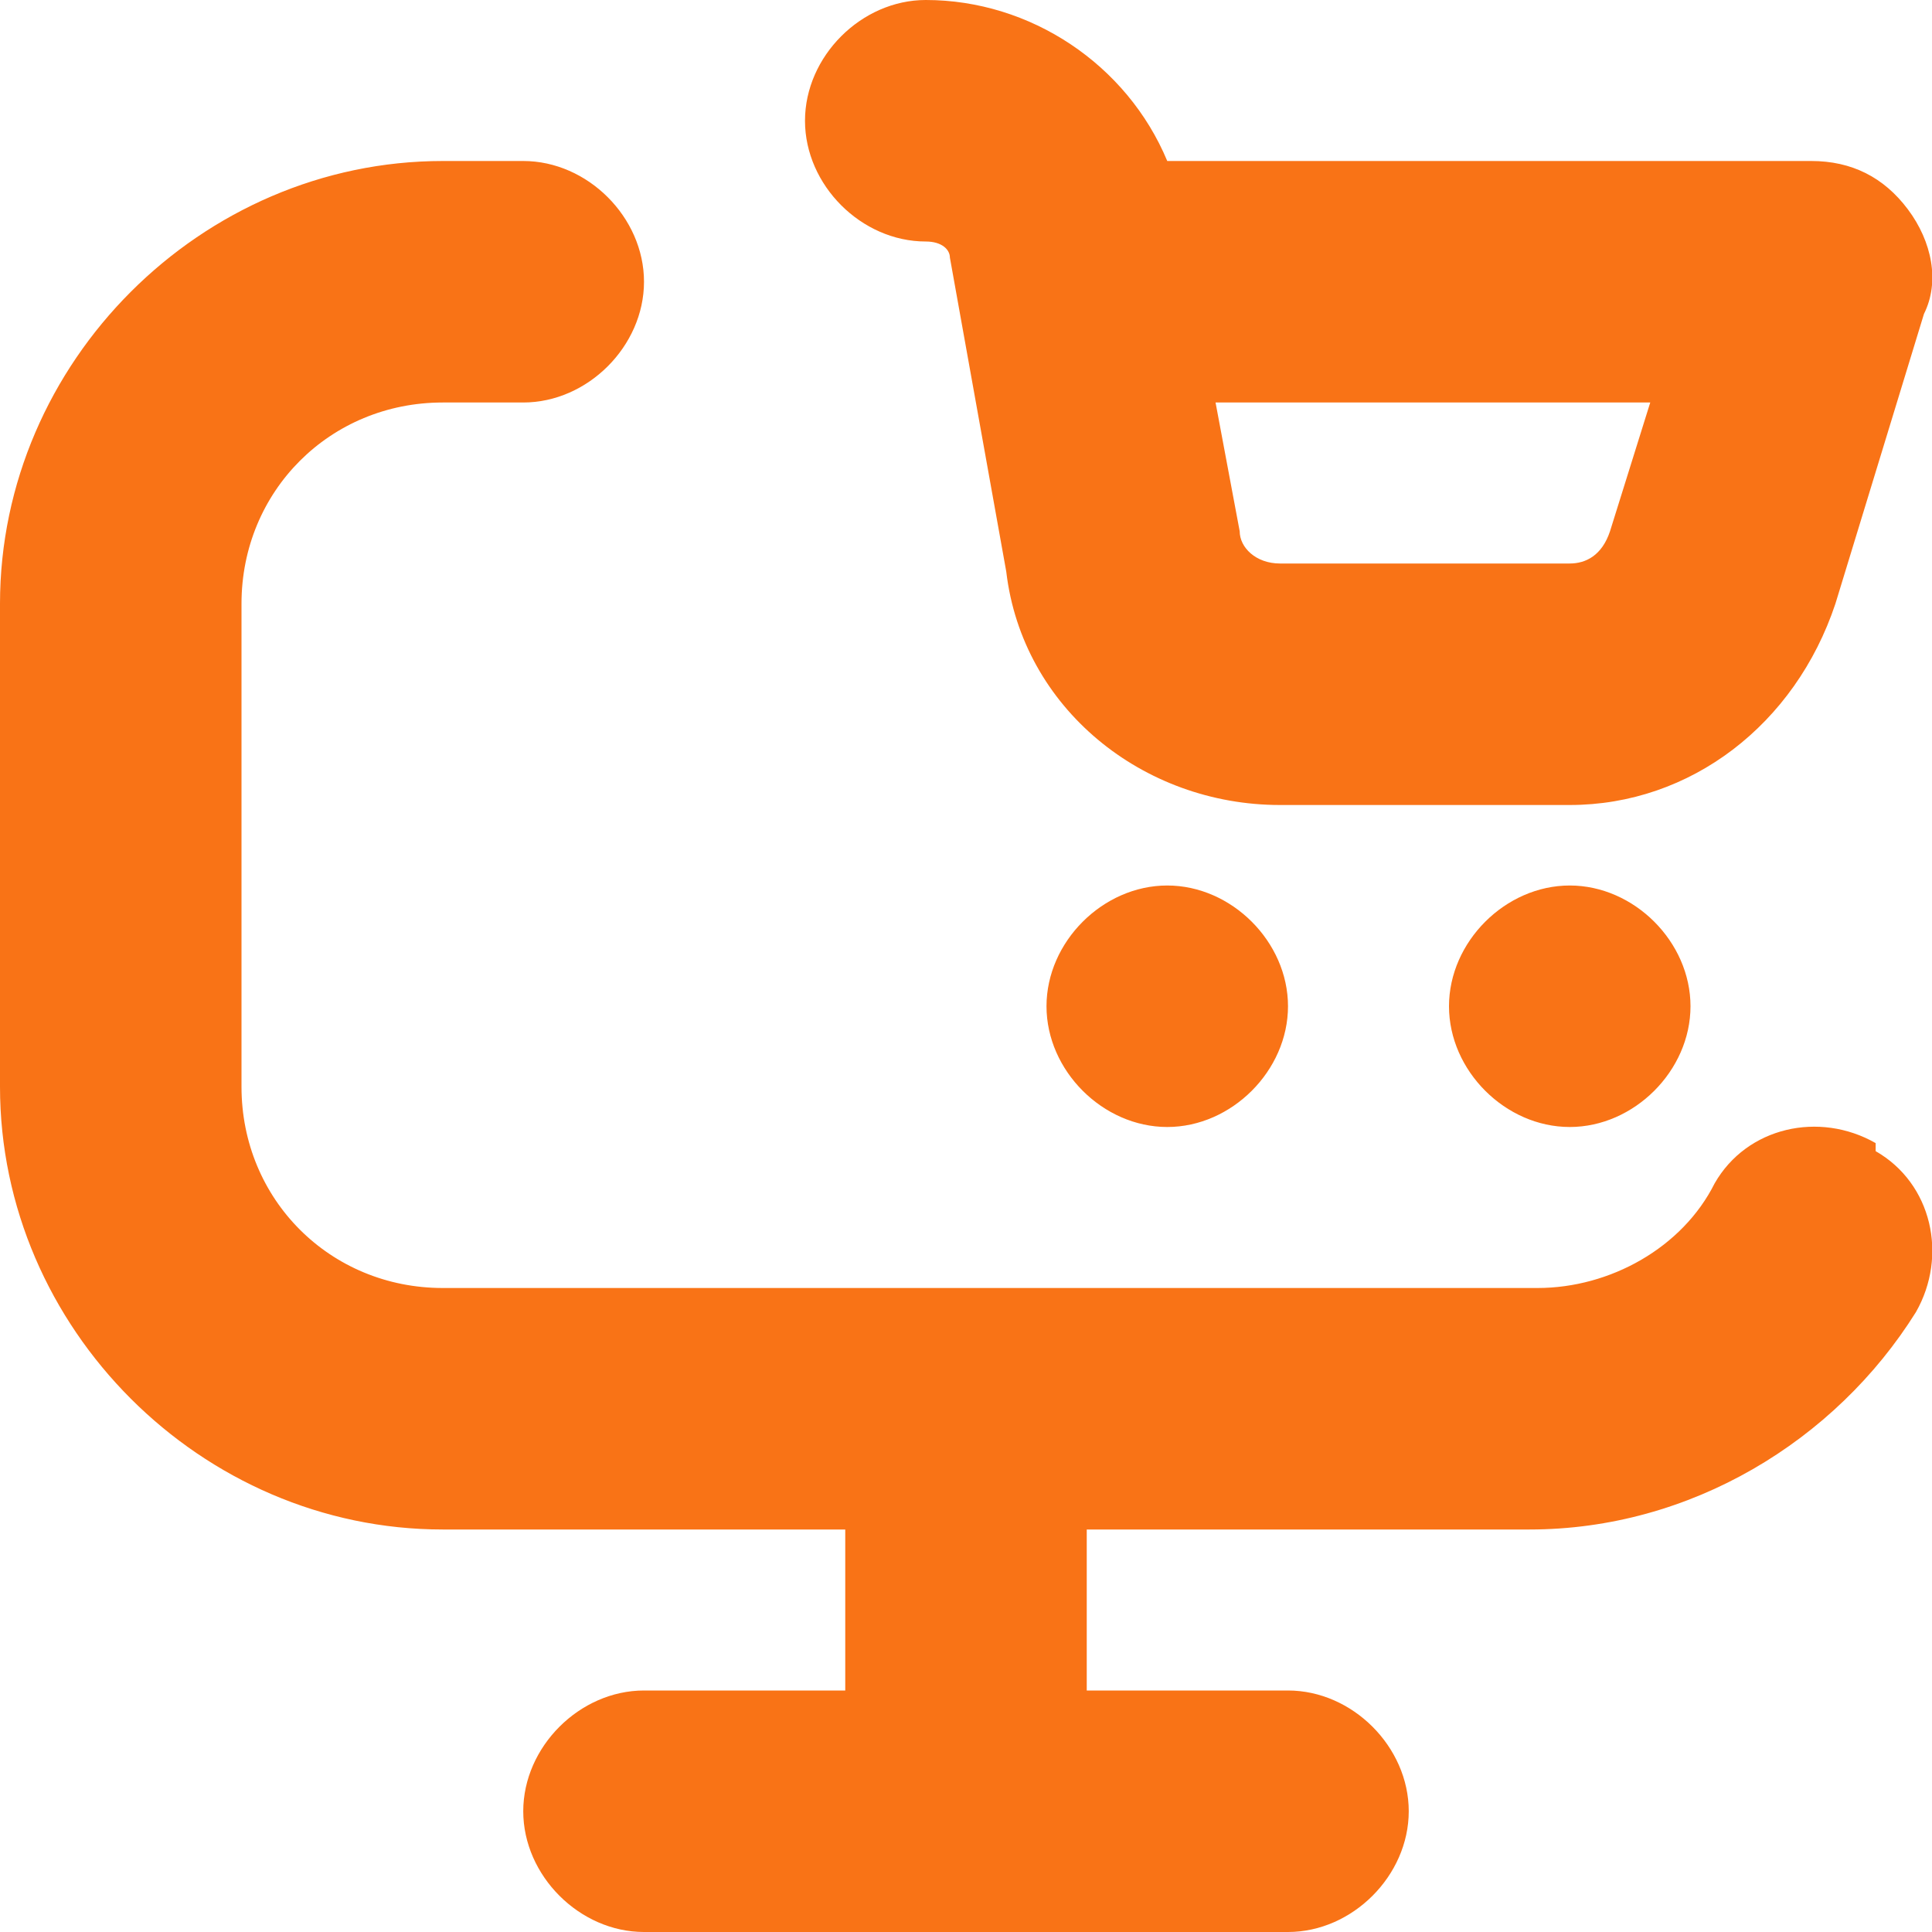
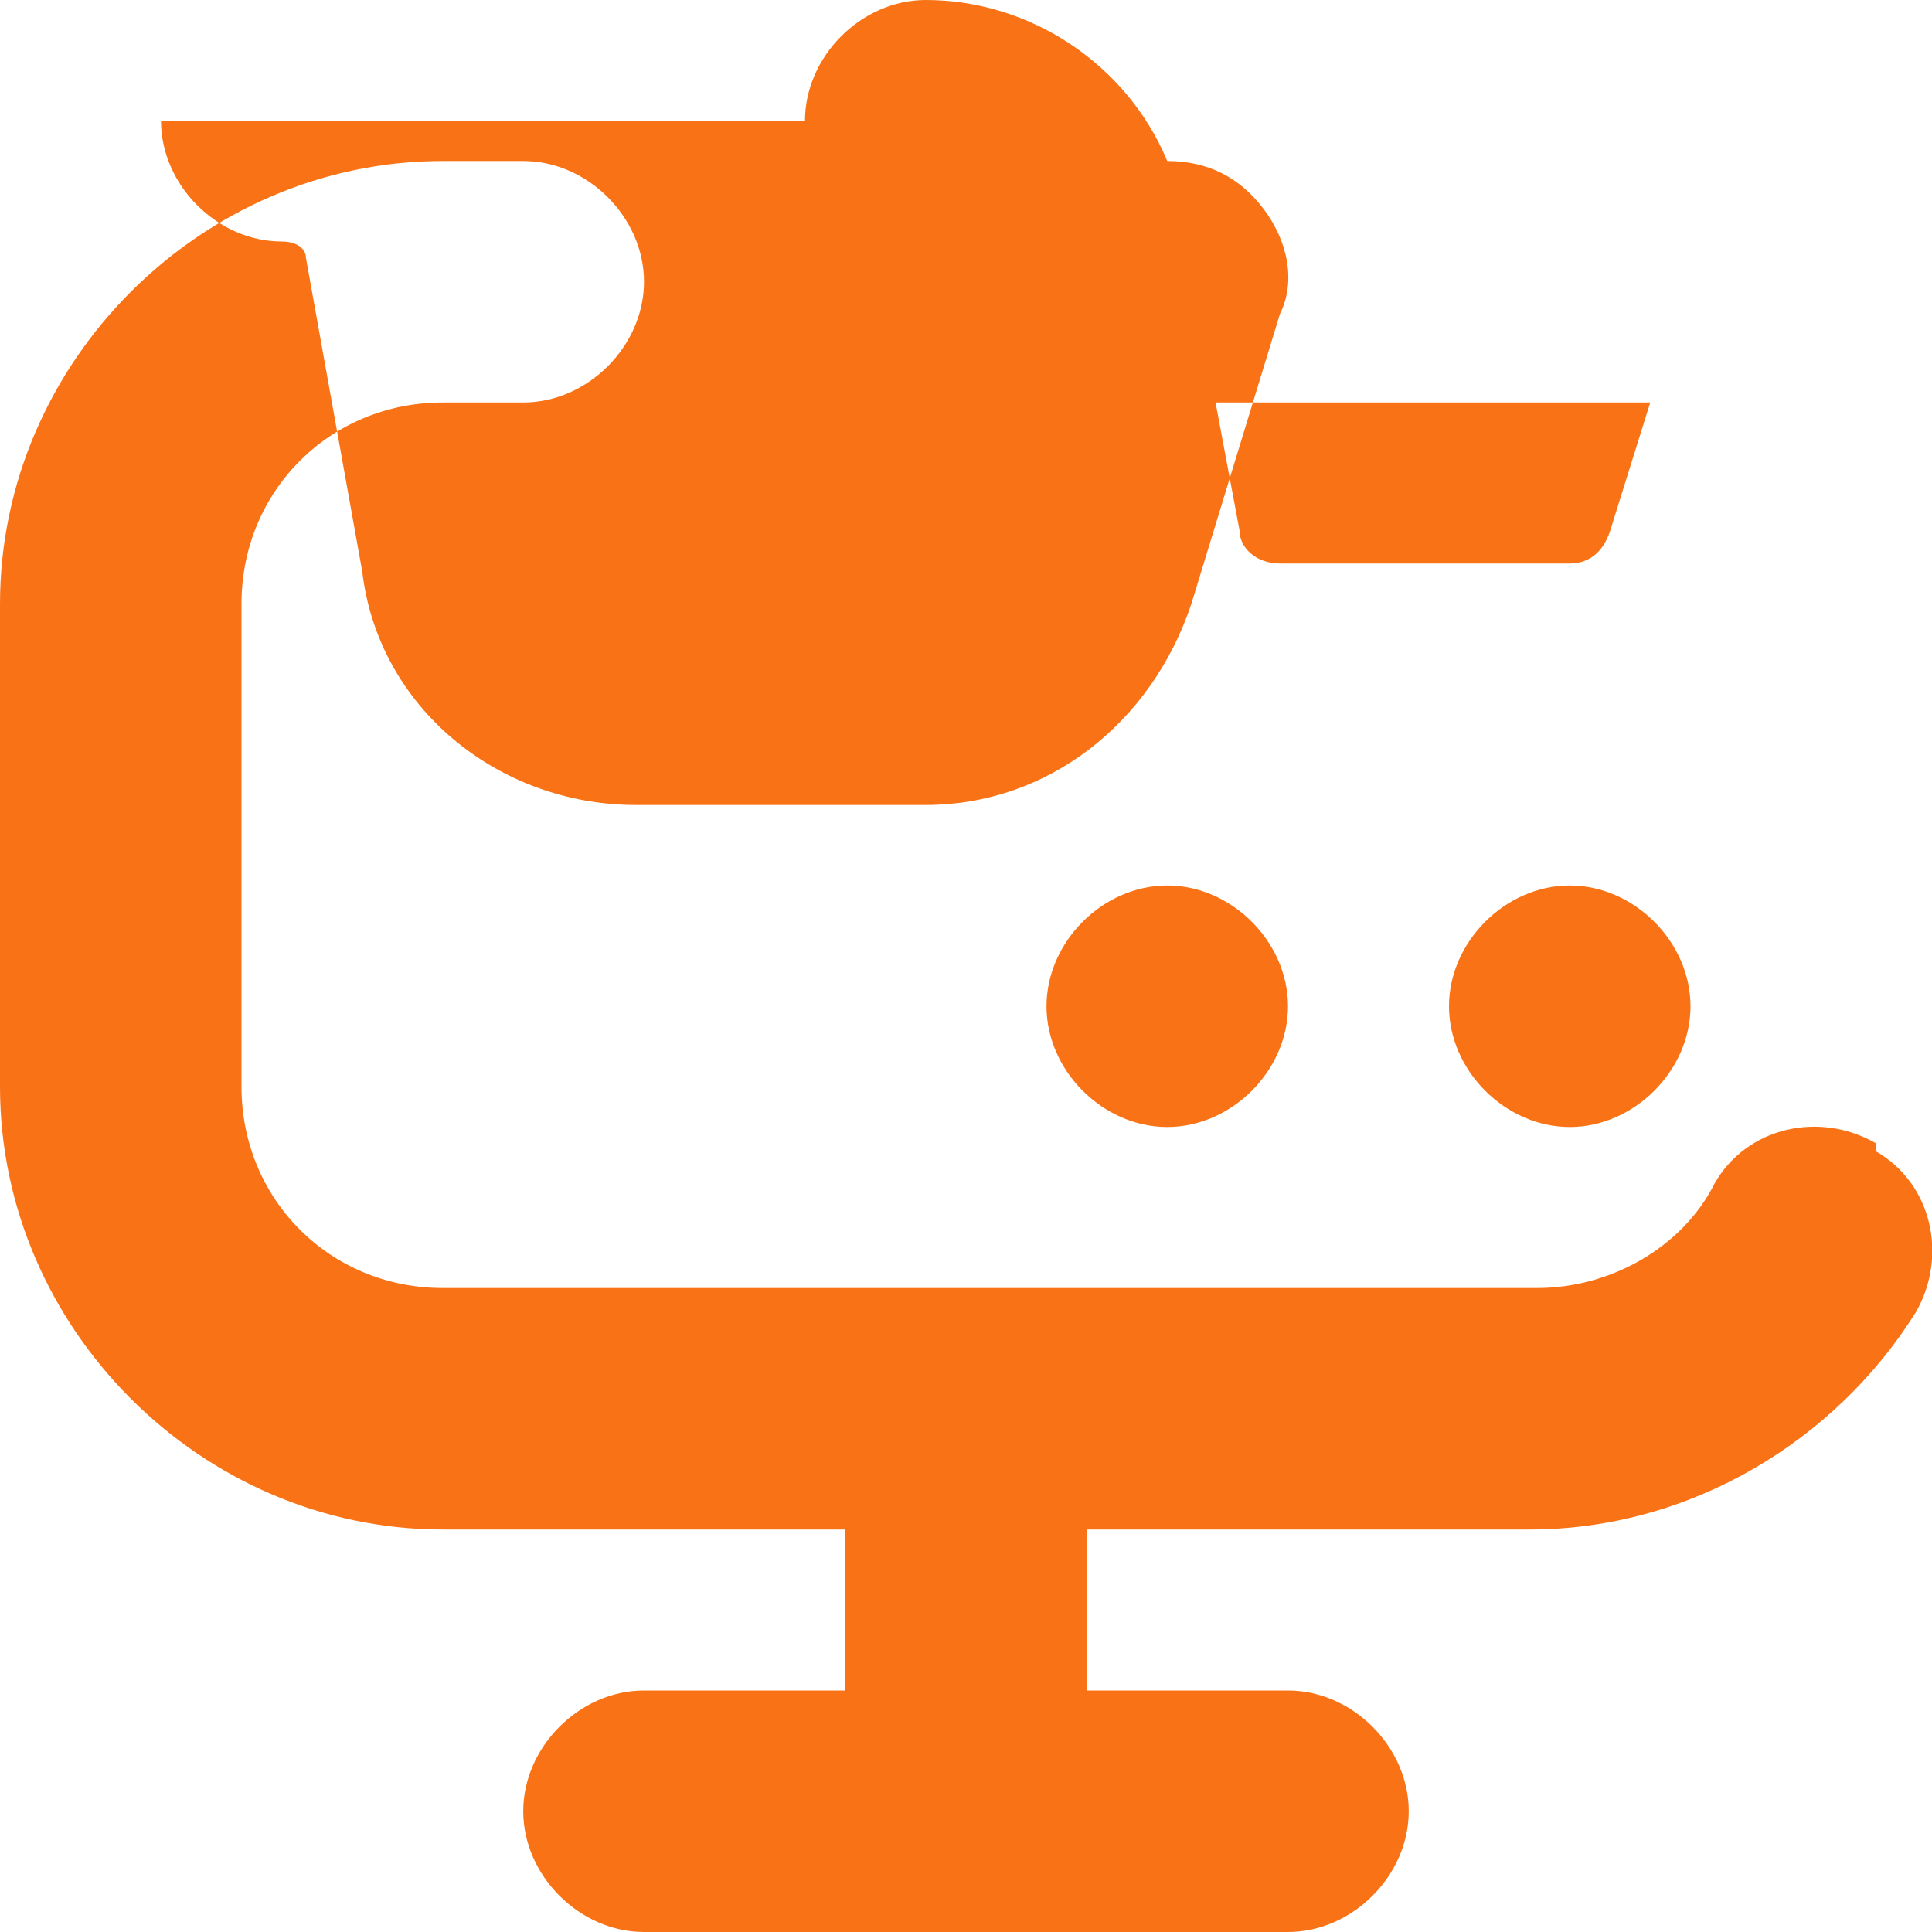
<svg xmlns="http://www.w3.org/2000/svg" version="1.1" viewBox="0 0 24 24">
  <defs>
    <style>
      .cls-1 {
        fill: #f97316;
      }
    </style>
  </defs>
  <g>
    <g id="Layer_1">
-       <path class="cls-1" d="M16,12.5c0,.8-.7,1.5-1.5,1.5s-1.5-.7-1.5-1.5.7-1.5,1.5-1.5,1.5.7,1.5,1.5ZM18,12.5c0,.8.7,1.5,1.5,1.5s1.5-.7,1.5-1.5-.7-1.5-1.5-1.5-1.5.7-1.5,1.5ZM10,1.5c0-.8.7-1.5,1.5-1.5,1.3,0,2.5.8,3,2h8c.5,0,.9.2,1.2.6s.4.9.2,1.3l-1.1,3.6c-.5,1.5-1.8,2.5-3.3,2.5h-3.6c-1.7,0-3.2-1.2-3.4-2.9l-.7-3.9c0-.1-.1-.2-.3-.2-.8,0-1.5-.7-1.5-1.5ZM15.1,5l.3,1.6c0,.2.2.4.5.4h3.6c.2,0,.4-.1.5-.4l.5-1.6s-5.3,0-5.3,0ZM23.3,14.2c-.7-.4-1.6-.2-2,.5-.4.8-1.3,1.3-2.2,1.3H5.5c-1.4,0-2.5-1.1-2.5-2.5v-6c0-1.4,1.1-2.5,2.5-2.5h1c.8,0,1.5-.7,1.5-1.5s-.7-1.5-1.5-1.5h-1C2.5,2,0,4.5,0,7.5v6c0,3,2.5,5.5,5.5,5.5h5v2h-2.5c-.8,0-1.5.7-1.5,1.5s.7,1.5,1.5,1.5h8c.8,0,1.5-.7,1.5-1.5s-.7-1.5-1.5-1.5h-2.5v-2h5.5c2,0,3.8-1.1,4.8-2.7.4-.7.2-1.6-.5-2Z" />
+       <path class="cls-1" d="M16,12.5c0,.8-.7,1.5-1.5,1.5s-1.5-.7-1.5-1.5.7-1.5,1.5-1.5,1.5.7,1.5,1.5ZM18,12.5c0,.8.7,1.5,1.5,1.5s1.5-.7,1.5-1.5-.7-1.5-1.5-1.5-1.5.7-1.5,1.5ZM10,1.5c0-.8.7-1.5,1.5-1.5,1.3,0,2.5.8,3,2c.5,0,.9.2,1.2.6s.4.9.2,1.3l-1.1,3.6c-.5,1.5-1.8,2.5-3.3,2.5h-3.6c-1.7,0-3.2-1.2-3.4-2.9l-.7-3.9c0-.1-.1-.2-.3-.2-.8,0-1.5-.7-1.5-1.5ZM15.1,5l.3,1.6c0,.2.2.4.5.4h3.6c.2,0,.4-.1.5-.4l.5-1.6s-5.3,0-5.3,0ZM23.3,14.2c-.7-.4-1.6-.2-2,.5-.4.8-1.3,1.3-2.2,1.3H5.5c-1.4,0-2.5-1.1-2.5-2.5v-6c0-1.4,1.1-2.5,2.5-2.5h1c.8,0,1.5-.7,1.5-1.5s-.7-1.5-1.5-1.5h-1C2.5,2,0,4.5,0,7.5v6c0,3,2.5,5.5,5.5,5.5h5v2h-2.5c-.8,0-1.5.7-1.5,1.5s.7,1.5,1.5,1.5h8c.8,0,1.5-.7,1.5-1.5s-.7-1.5-1.5-1.5h-2.5v-2h5.5c2,0,3.8-1.1,4.8-2.7.4-.7.2-1.6-.5-2Z" />
    </g>
  </g>
</svg>